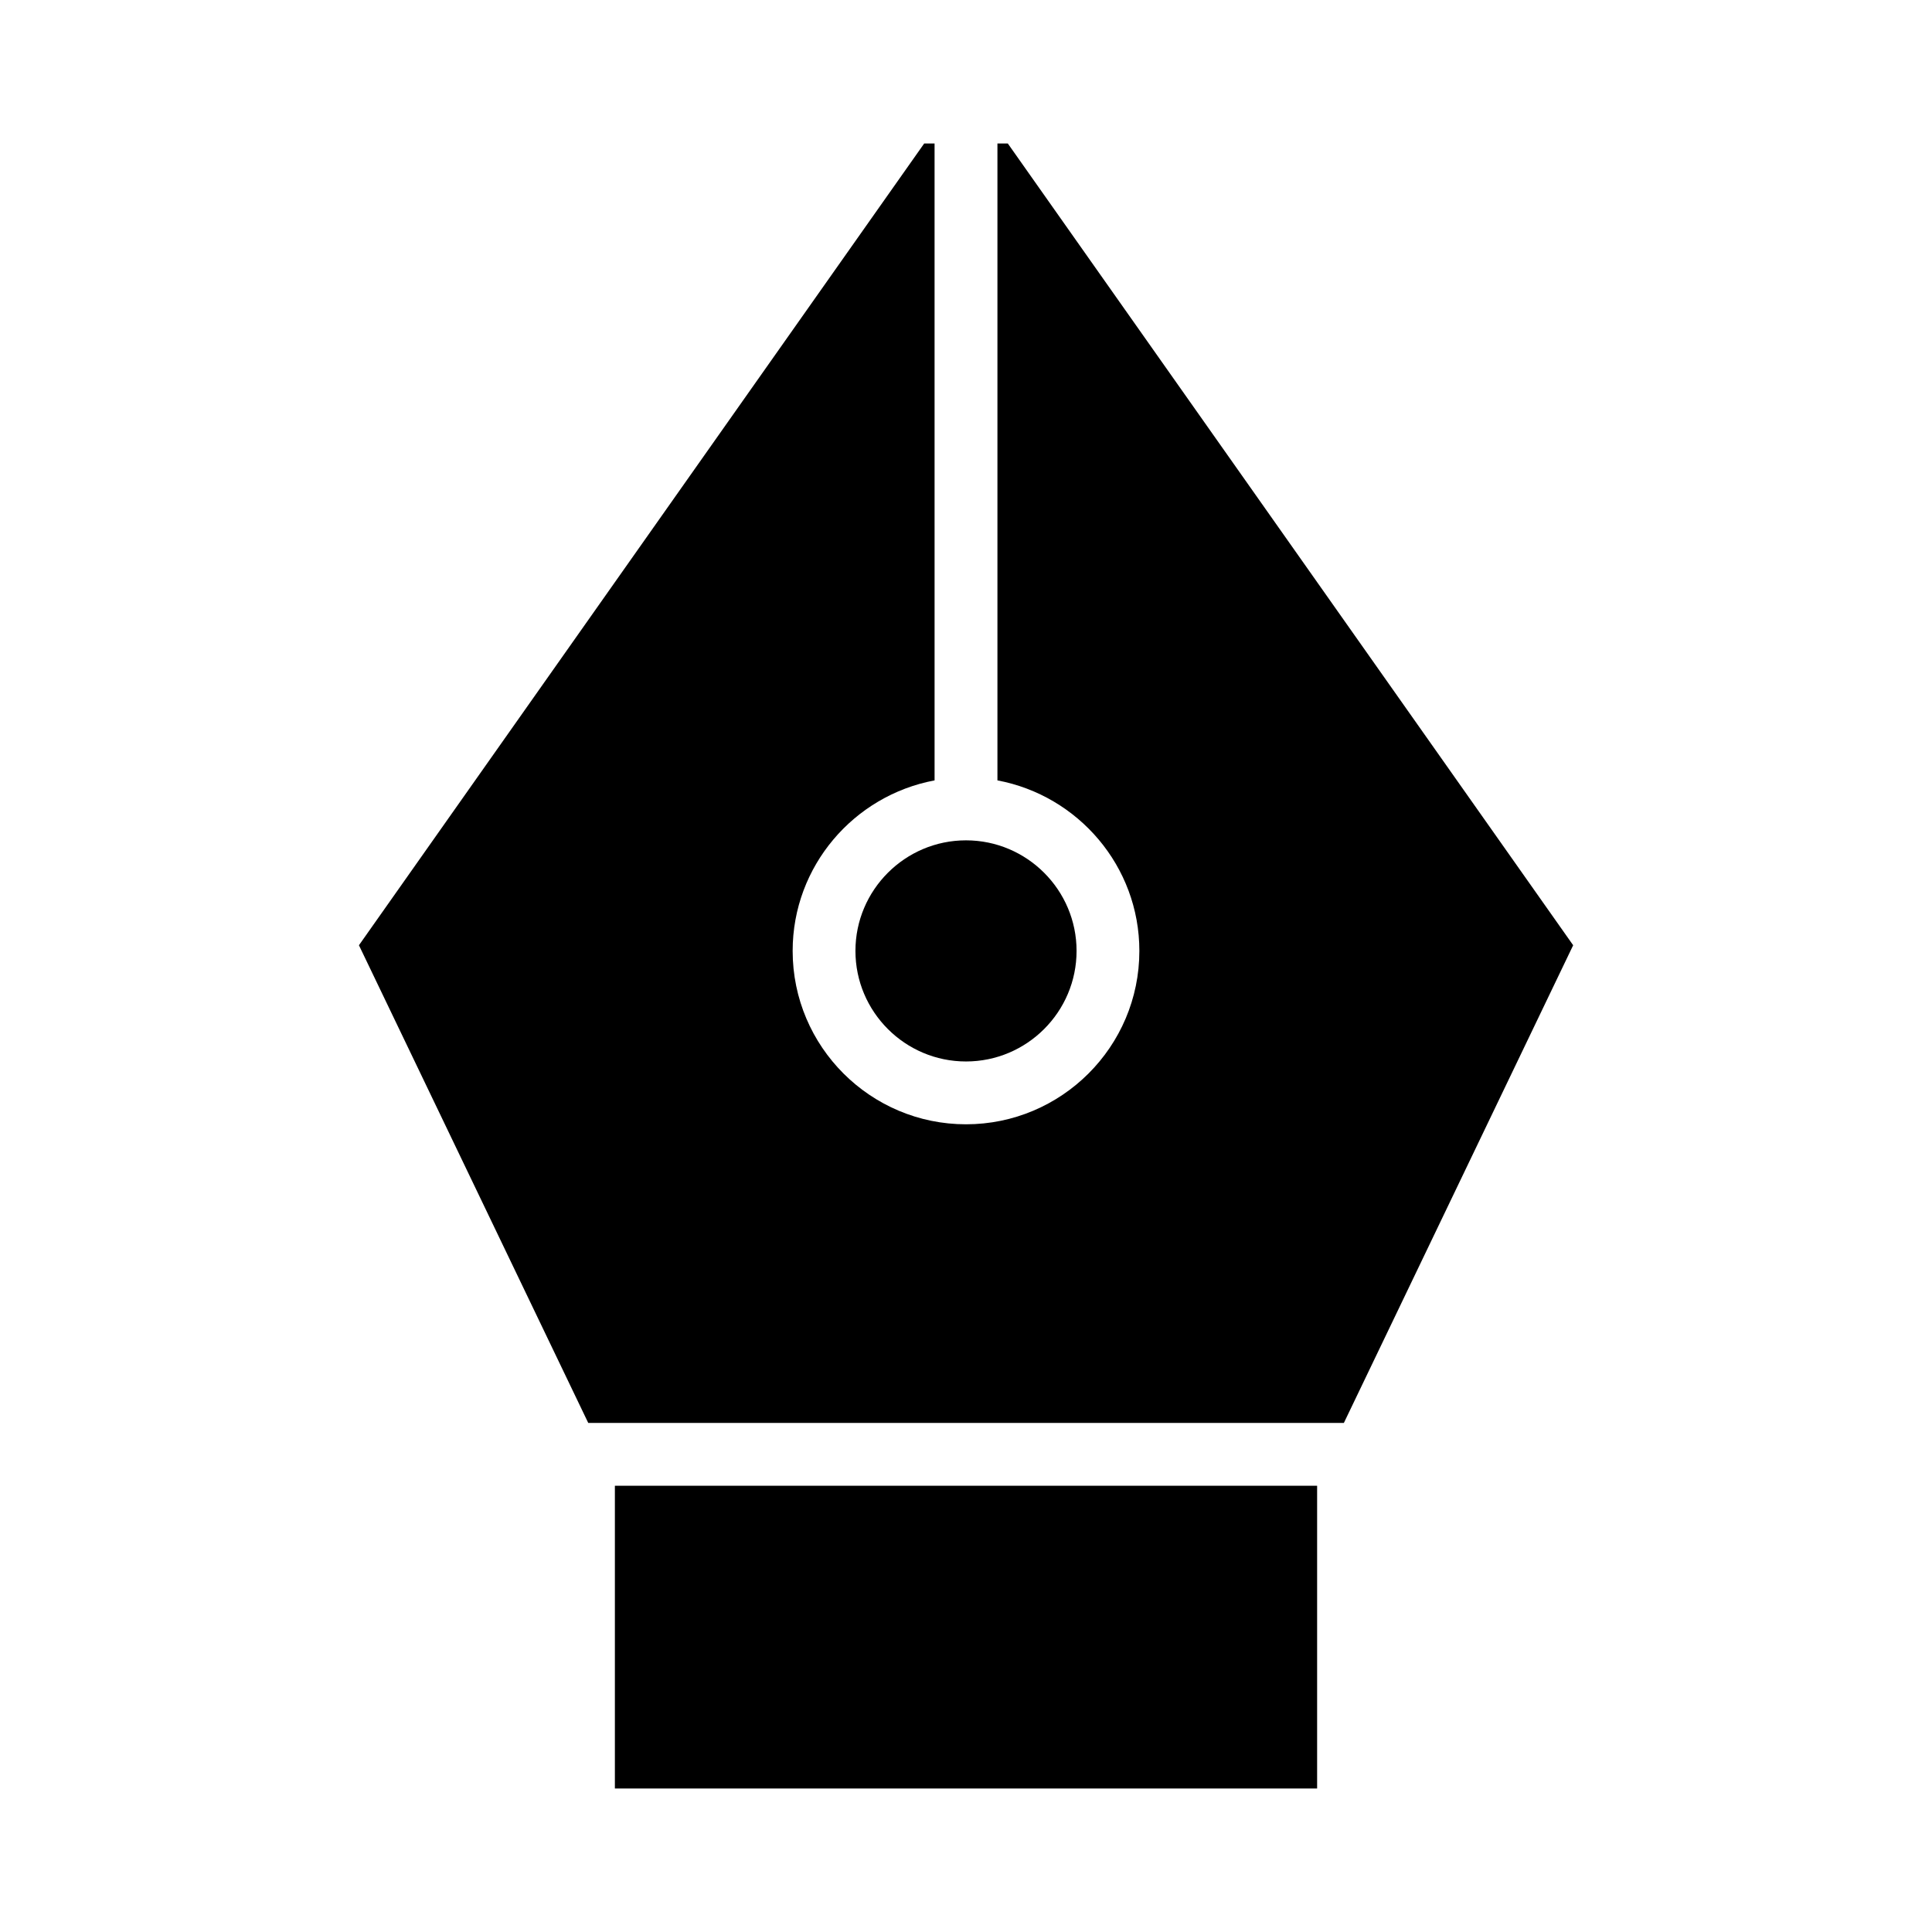
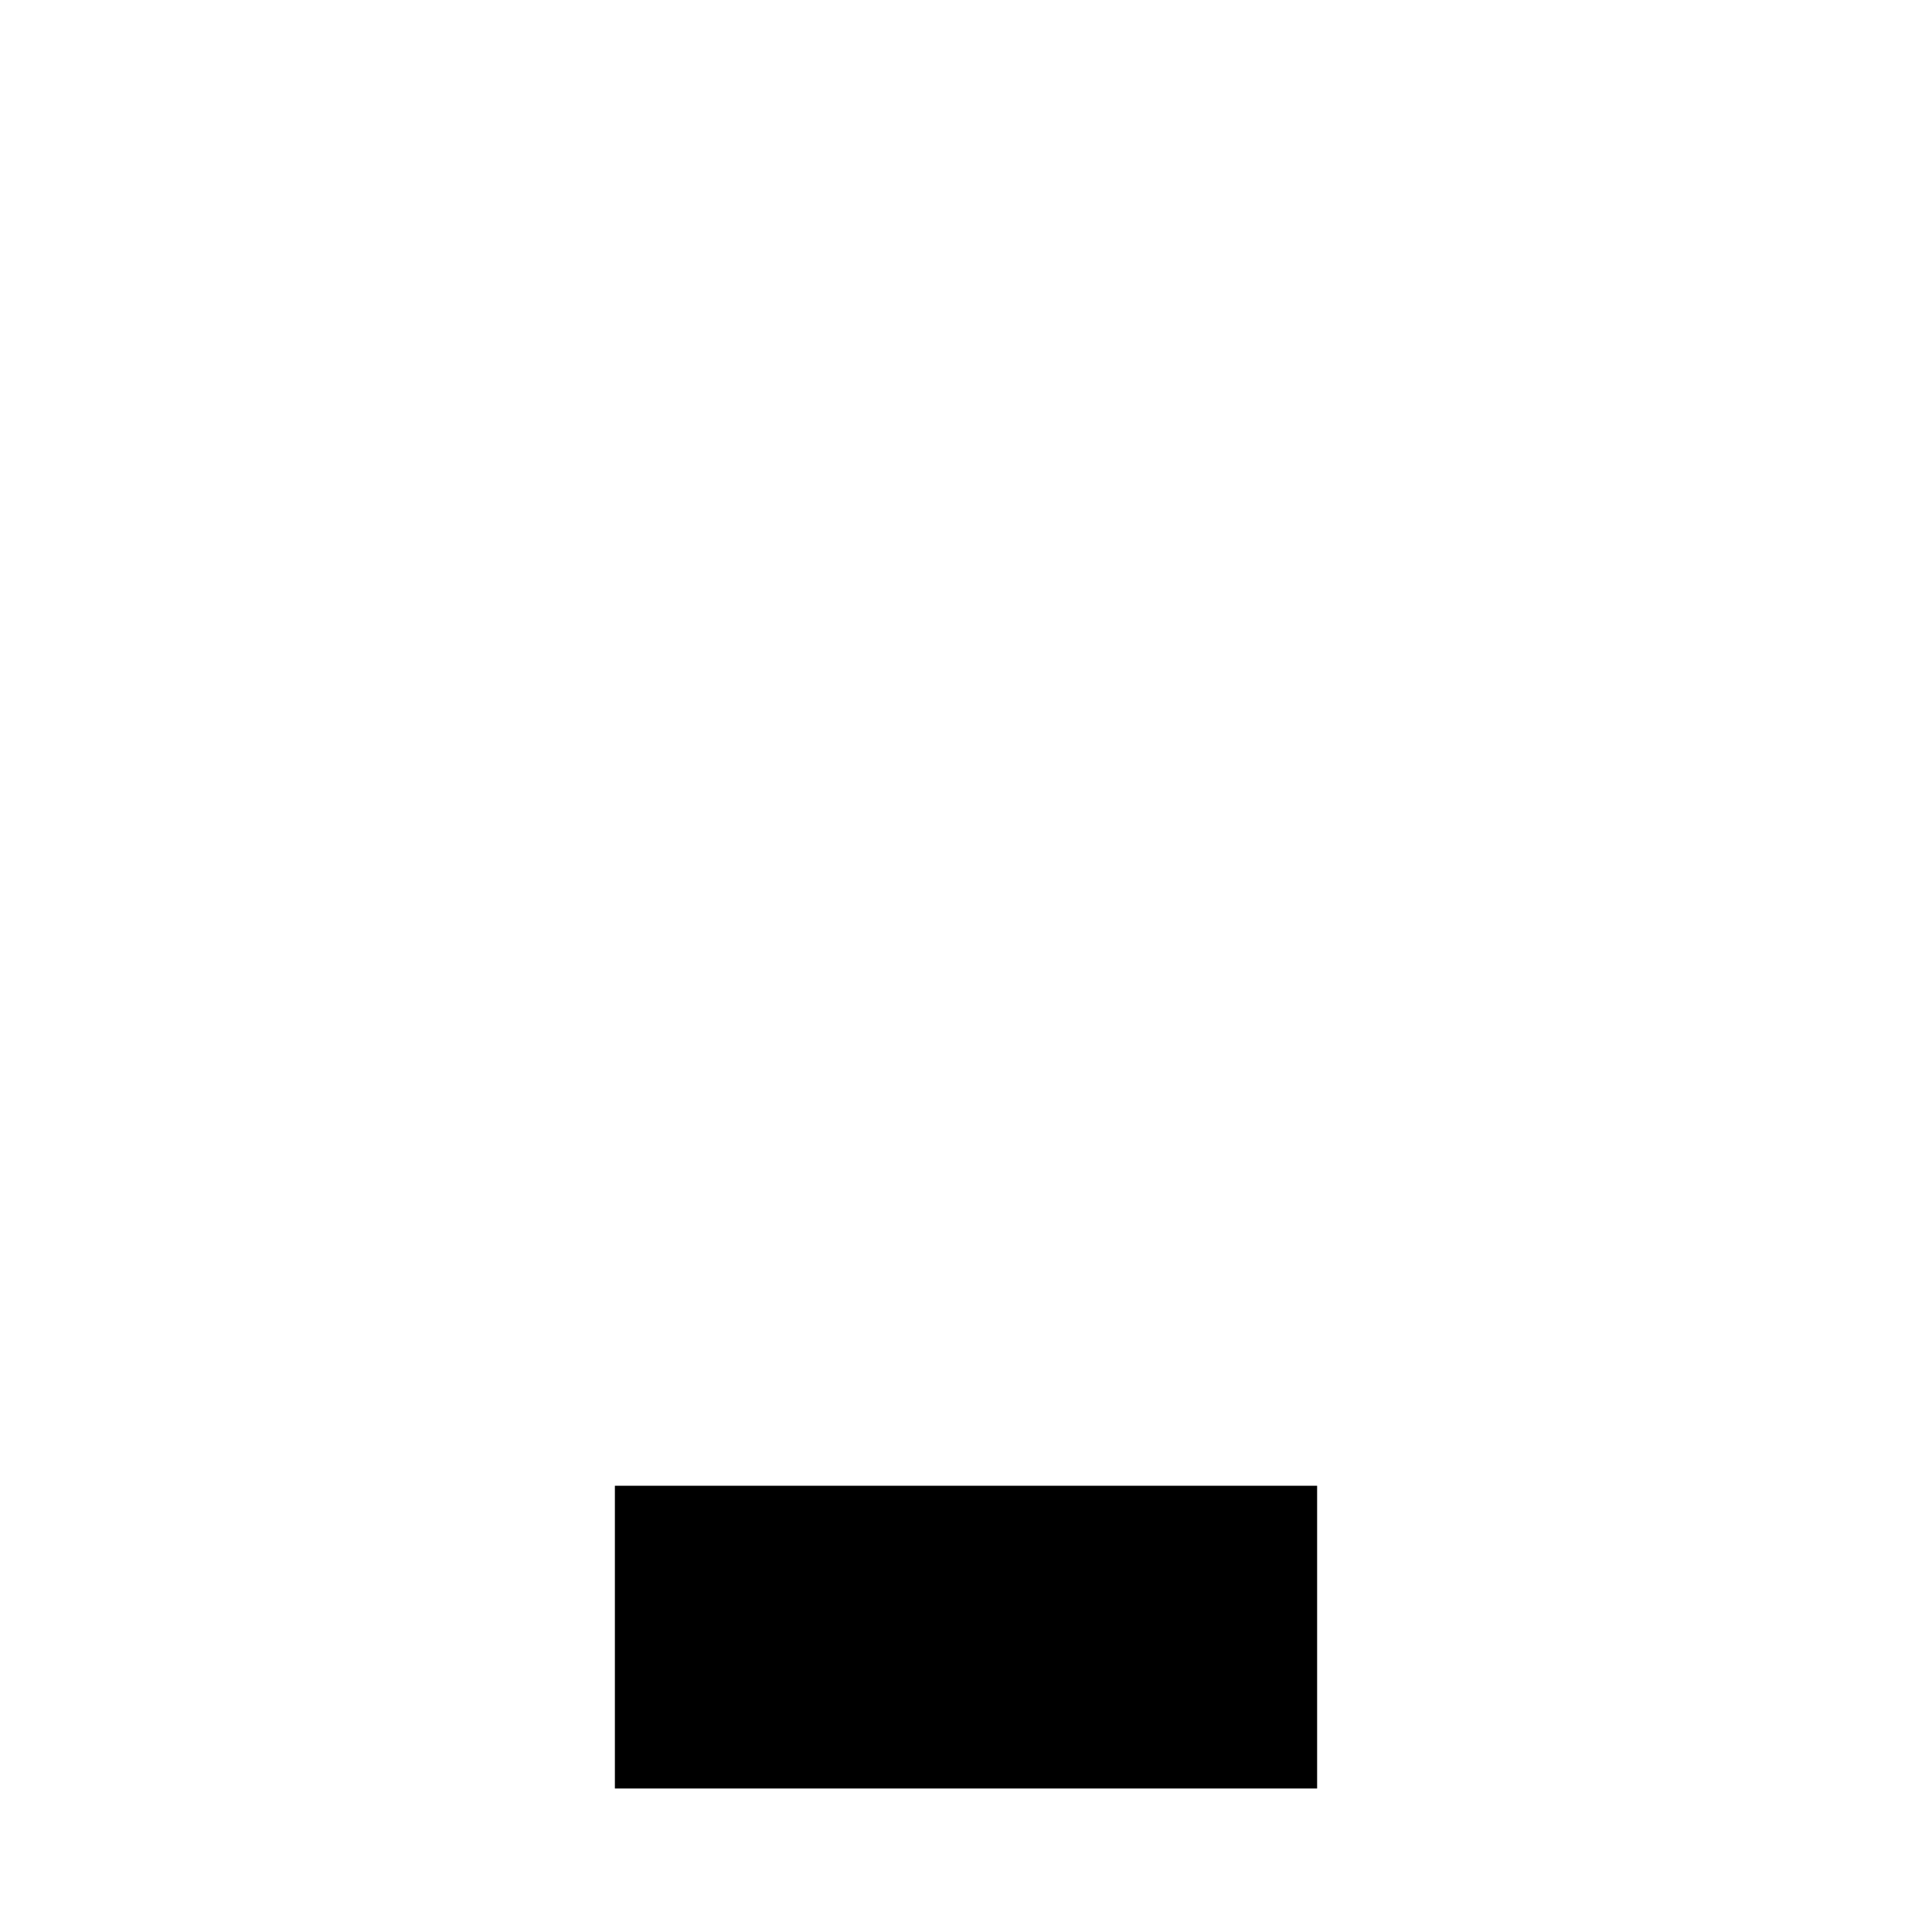
<svg xmlns="http://www.w3.org/2000/svg" fill="#000000" width="800px" height="800px" version="1.1" viewBox="144 144 512 512">
  <g>
    <path d="m306.95 537.74h186.1v80.23h-186.1z" />
-     <path d="m370.7 396c0 16.152 13.152 29.301 29.301 29.301 16.145 0 29.301-13.145 29.301-29.301 0-16.145-13.152-29.301-29.301-29.301s-29.301 13.156-29.301 29.301z" />
-     <path d="m408.33 182.02v168.79c21.387 4.008 37.613 22.734 37.613 45.191 0 25.395-20.641 45.949-45.941 45.949s-45.941-20.555-45.941-45.949c0-22.465 16.23-41.188 37.613-45.191l-0.004-168.79h-2.746l-149.8 212.48 60.766 126.59h200.25l60.766-126.59-149.83-212.48z" />
  </g>
</svg>